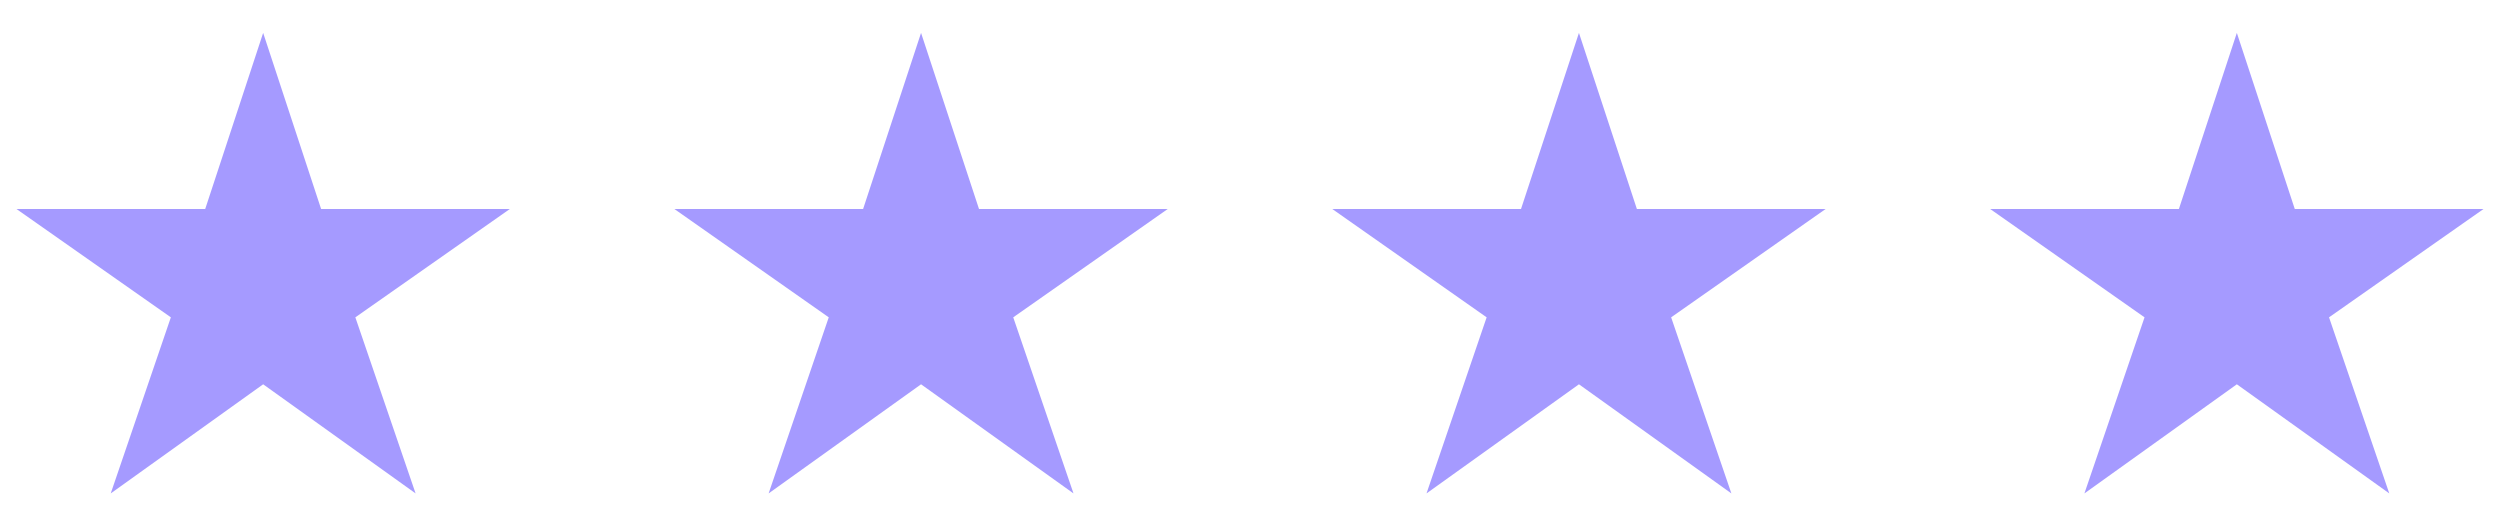
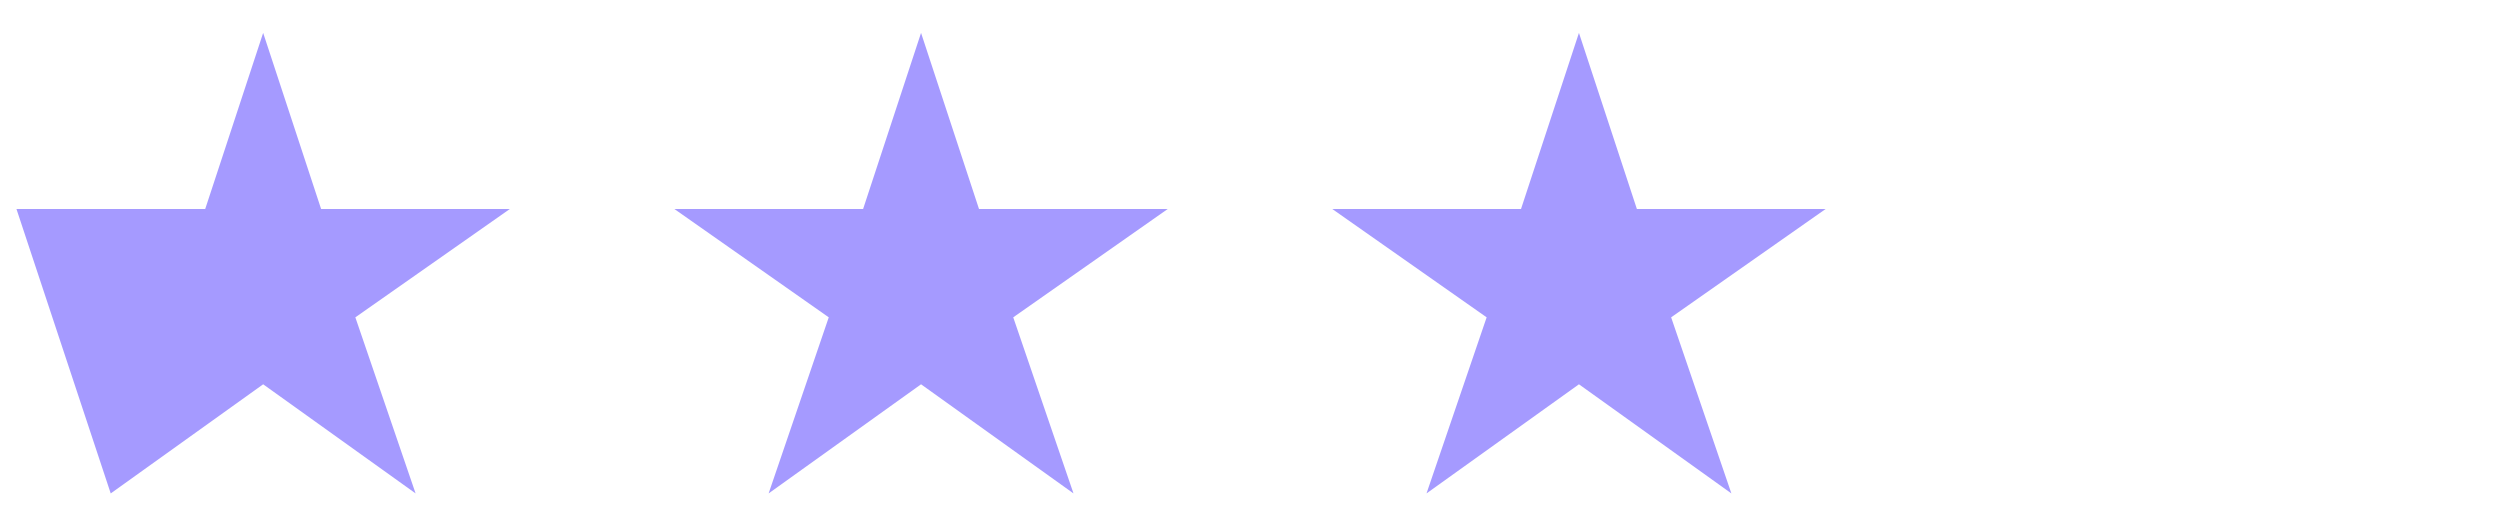
<svg xmlns="http://www.w3.org/2000/svg" width="152" height="32" viewBox="0 0 152 32" fill="none">
-   <path d="M31 12.706H19.523L16 2L12.477 12.706H1L10.388 19.294L6.732 30L16 23.365L25.268 30L21.605 19.294L31 12.706Z" fill="#A59AFF" />
+   <path d="M31 12.706H19.523L16 2L12.477 12.706H1L6.732 30L16 23.365L25.268 30L21.605 19.294L31 12.706Z" fill="#A59AFF" />
  <path d="M71 12.706H59.523L56 2L52.477 12.706H41L50.388 19.294L46.732 30L56 23.365L65.268 30L61.605 19.294L71 12.706Z" fill="#A59AFF" />
  <path d="M111 12.706H99.522L96 2L92.478 12.706H81L90.388 19.294L86.732 30L96 23.365L105.268 30L101.605 19.294L111 12.706Z" fill="#A59AFF" />
-   <path d="M151 12.706H139.522L136 2L132.477 12.706H121L130.388 19.294L126.732 30L136 23.365L145.268 30L141.605 19.294L151 12.706Z" fill="#A59AFF" />
</svg>